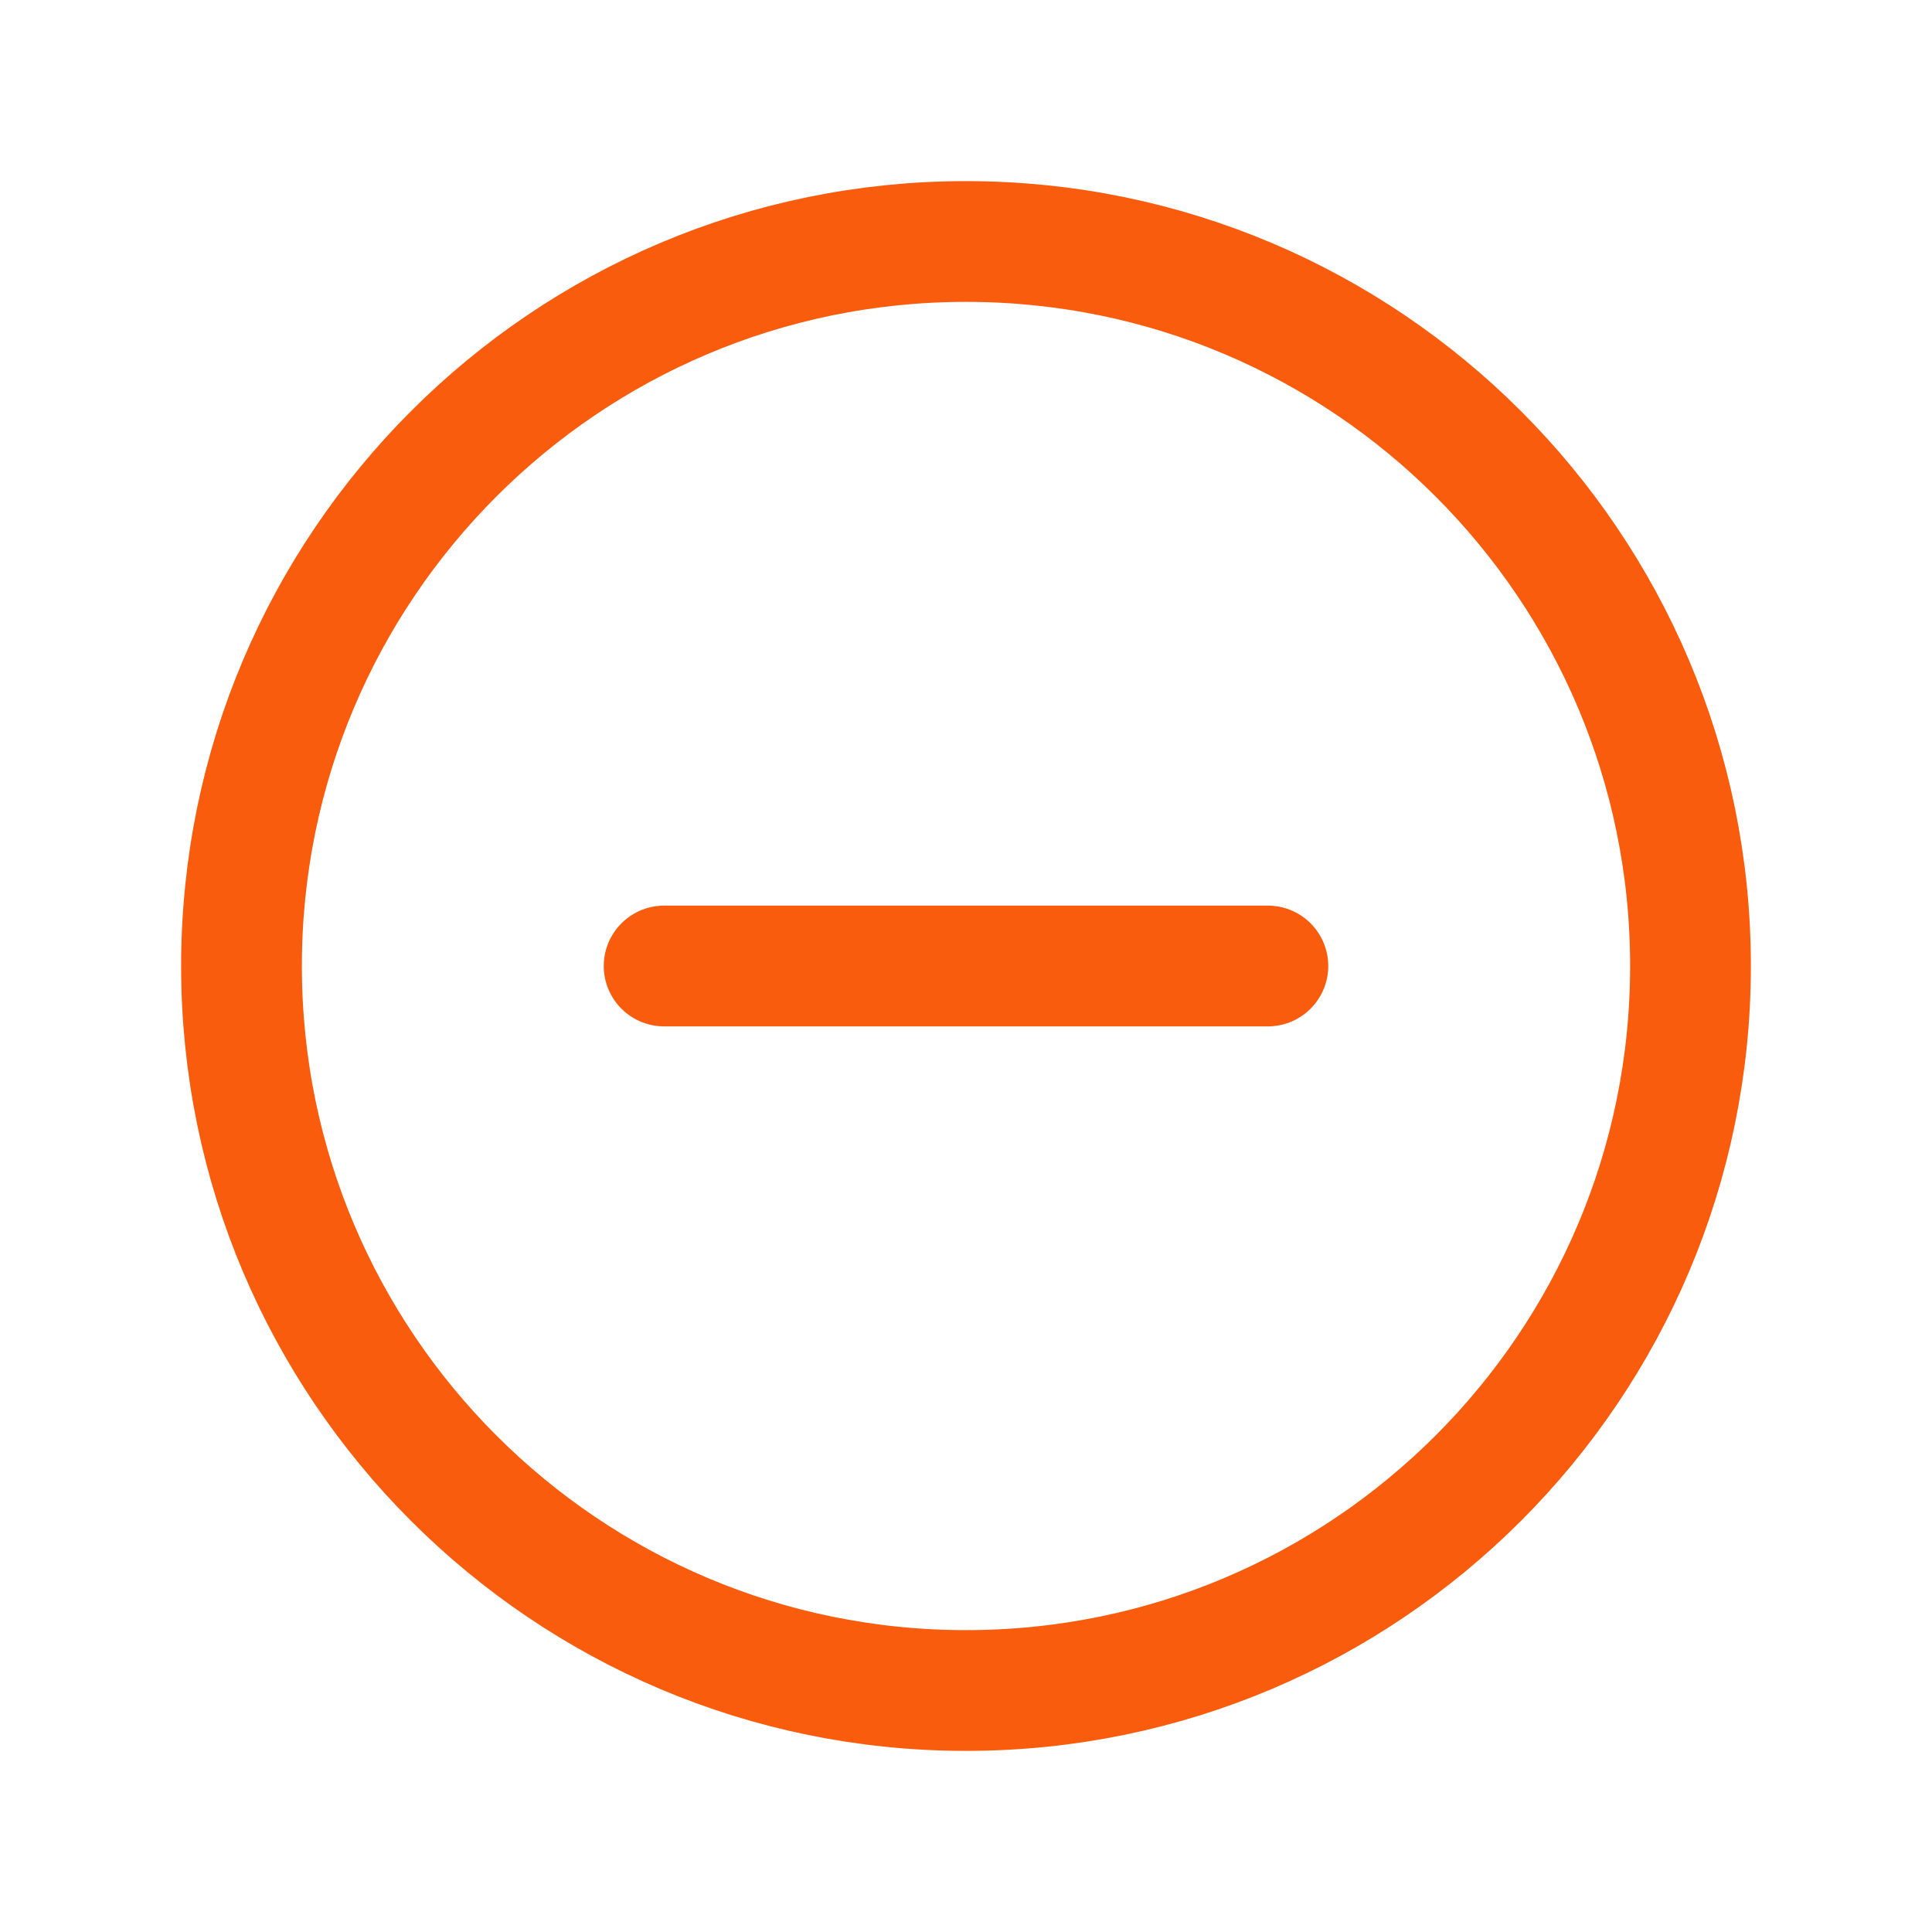
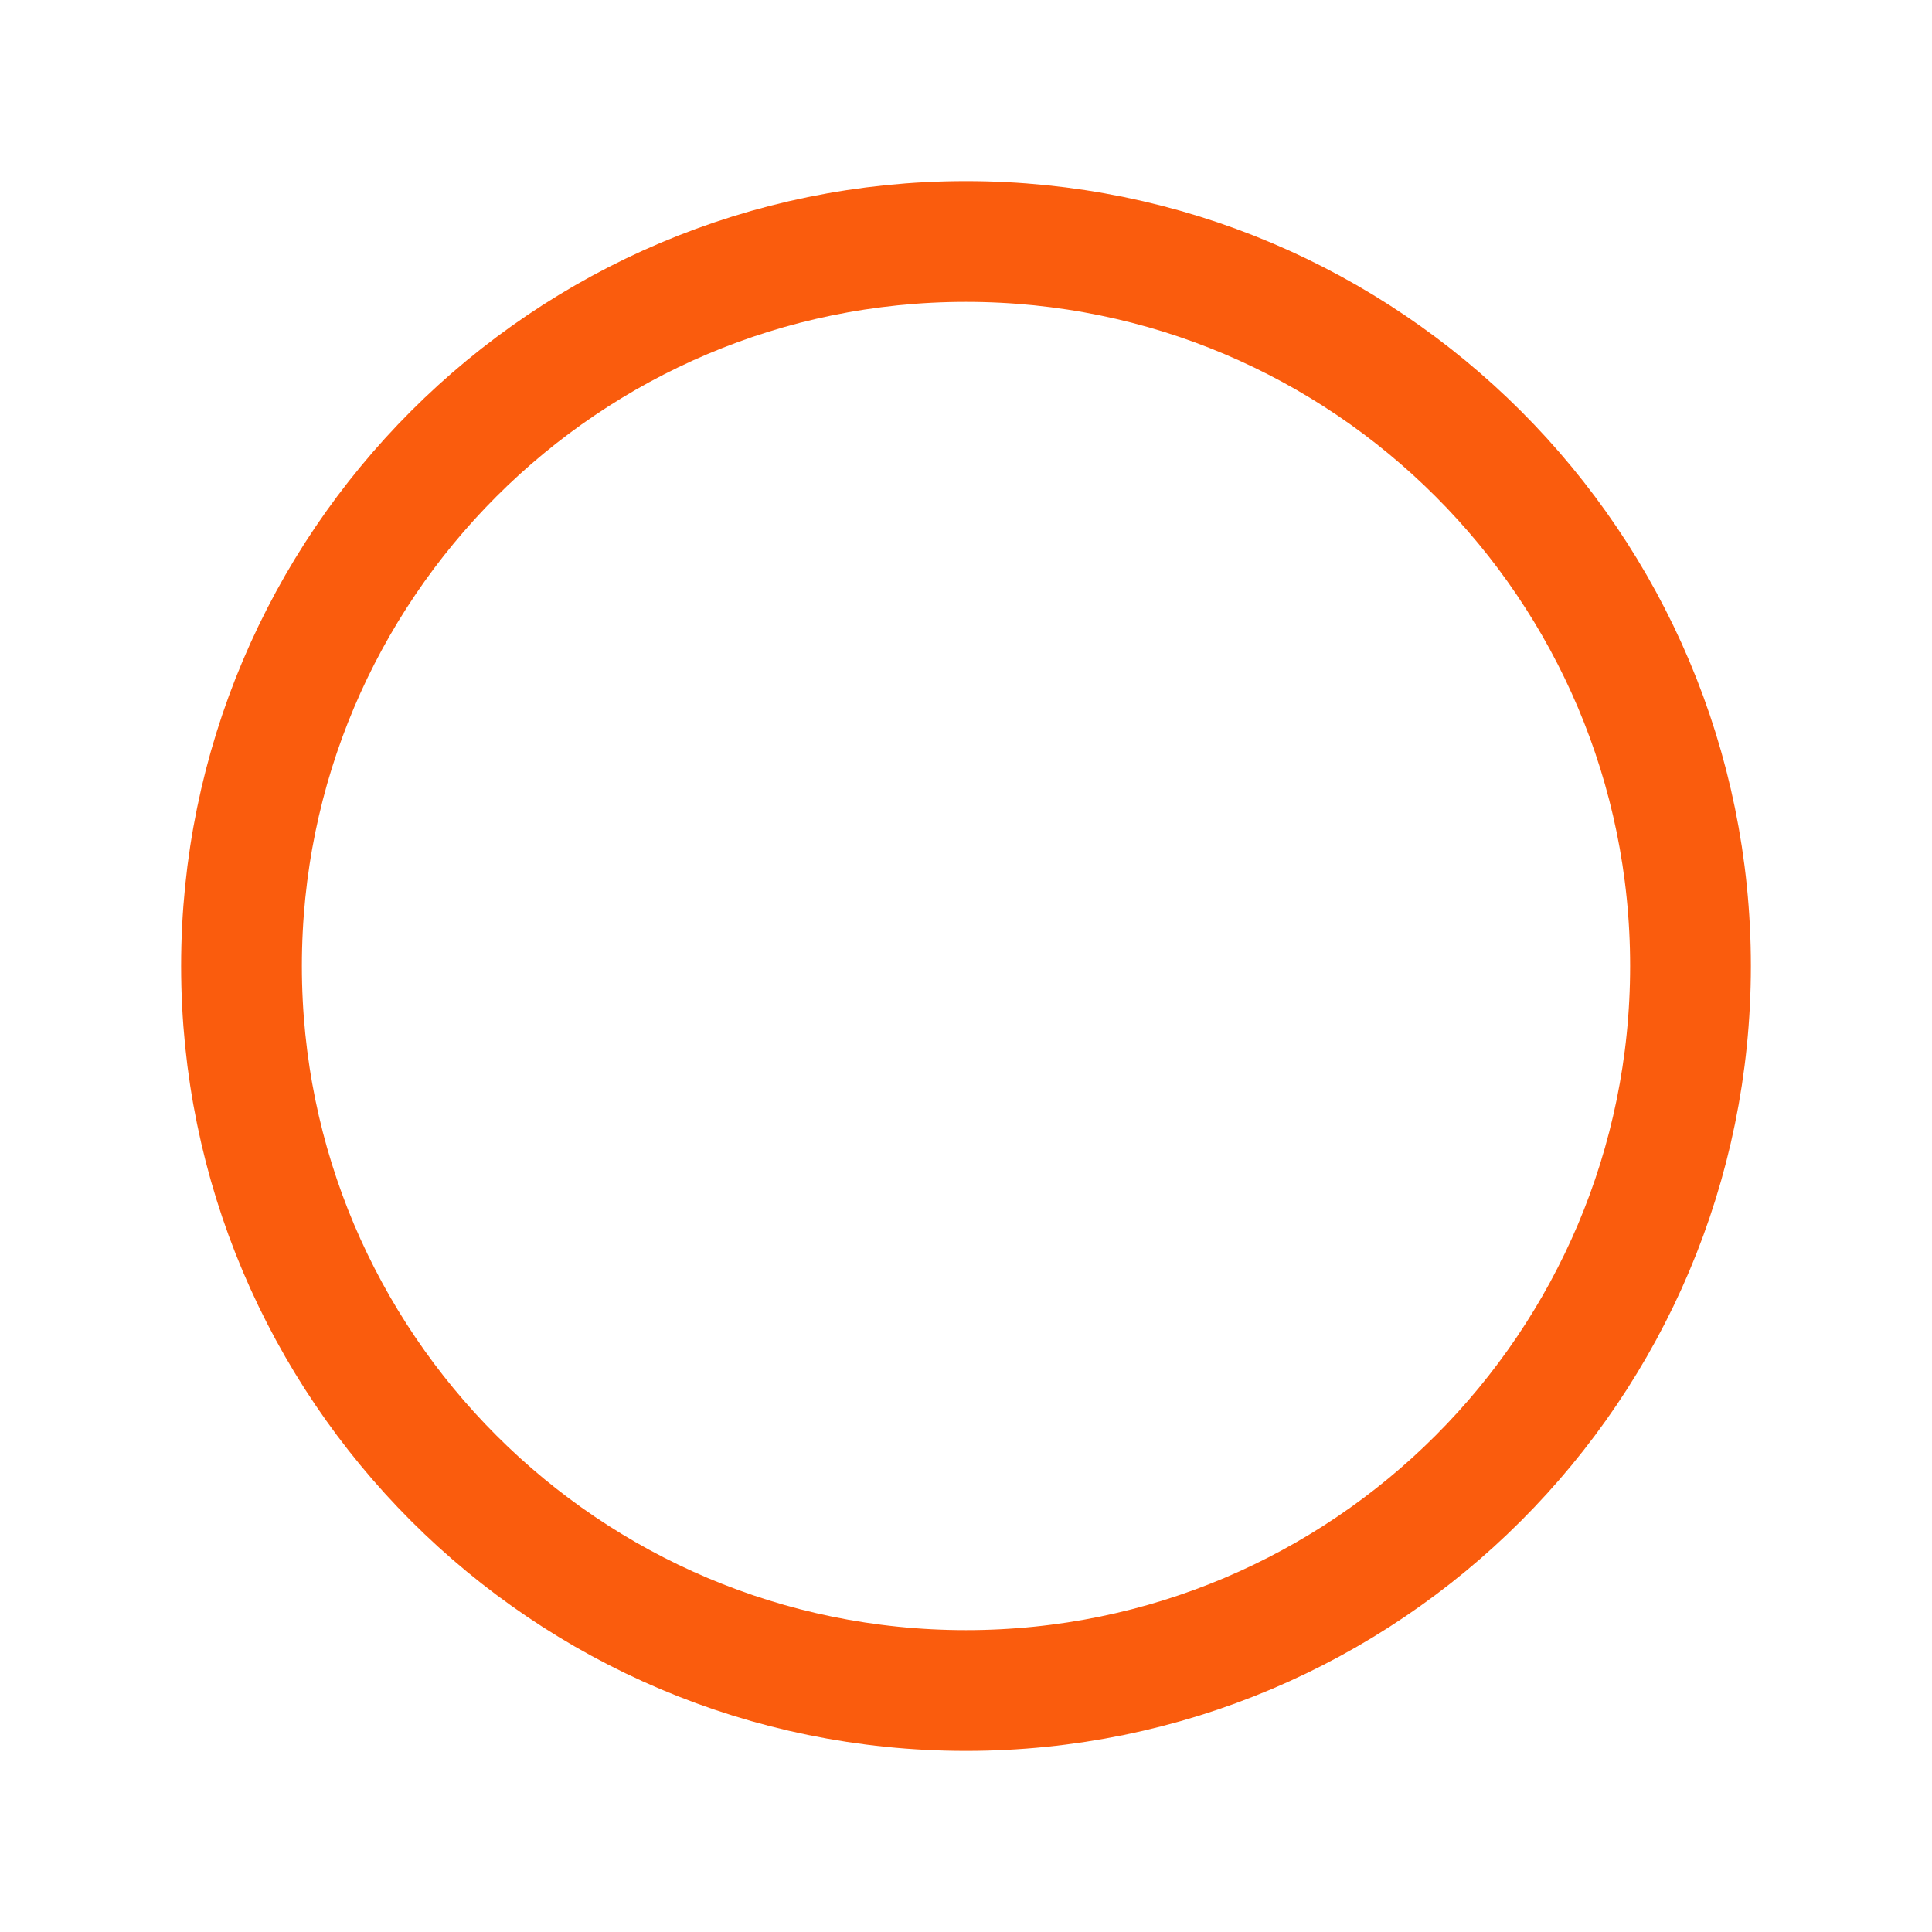
<svg xmlns="http://www.w3.org/2000/svg" class="ionicon" viewBox="0 0 512 512">
  <path d="M448 256c0-106-86-192-192-192S64 150 64 256s86 192 192 192 192-86 192-192z" fill="none" stroke="#fa5c0d" stroke-miterlimit="10" stroke-width="32" />
-   <path fill="none" stroke="#fa5c0d" stroke-linecap="round" stroke-linejoin="round" stroke-width="32" d="M336 256H176" />
</svg>